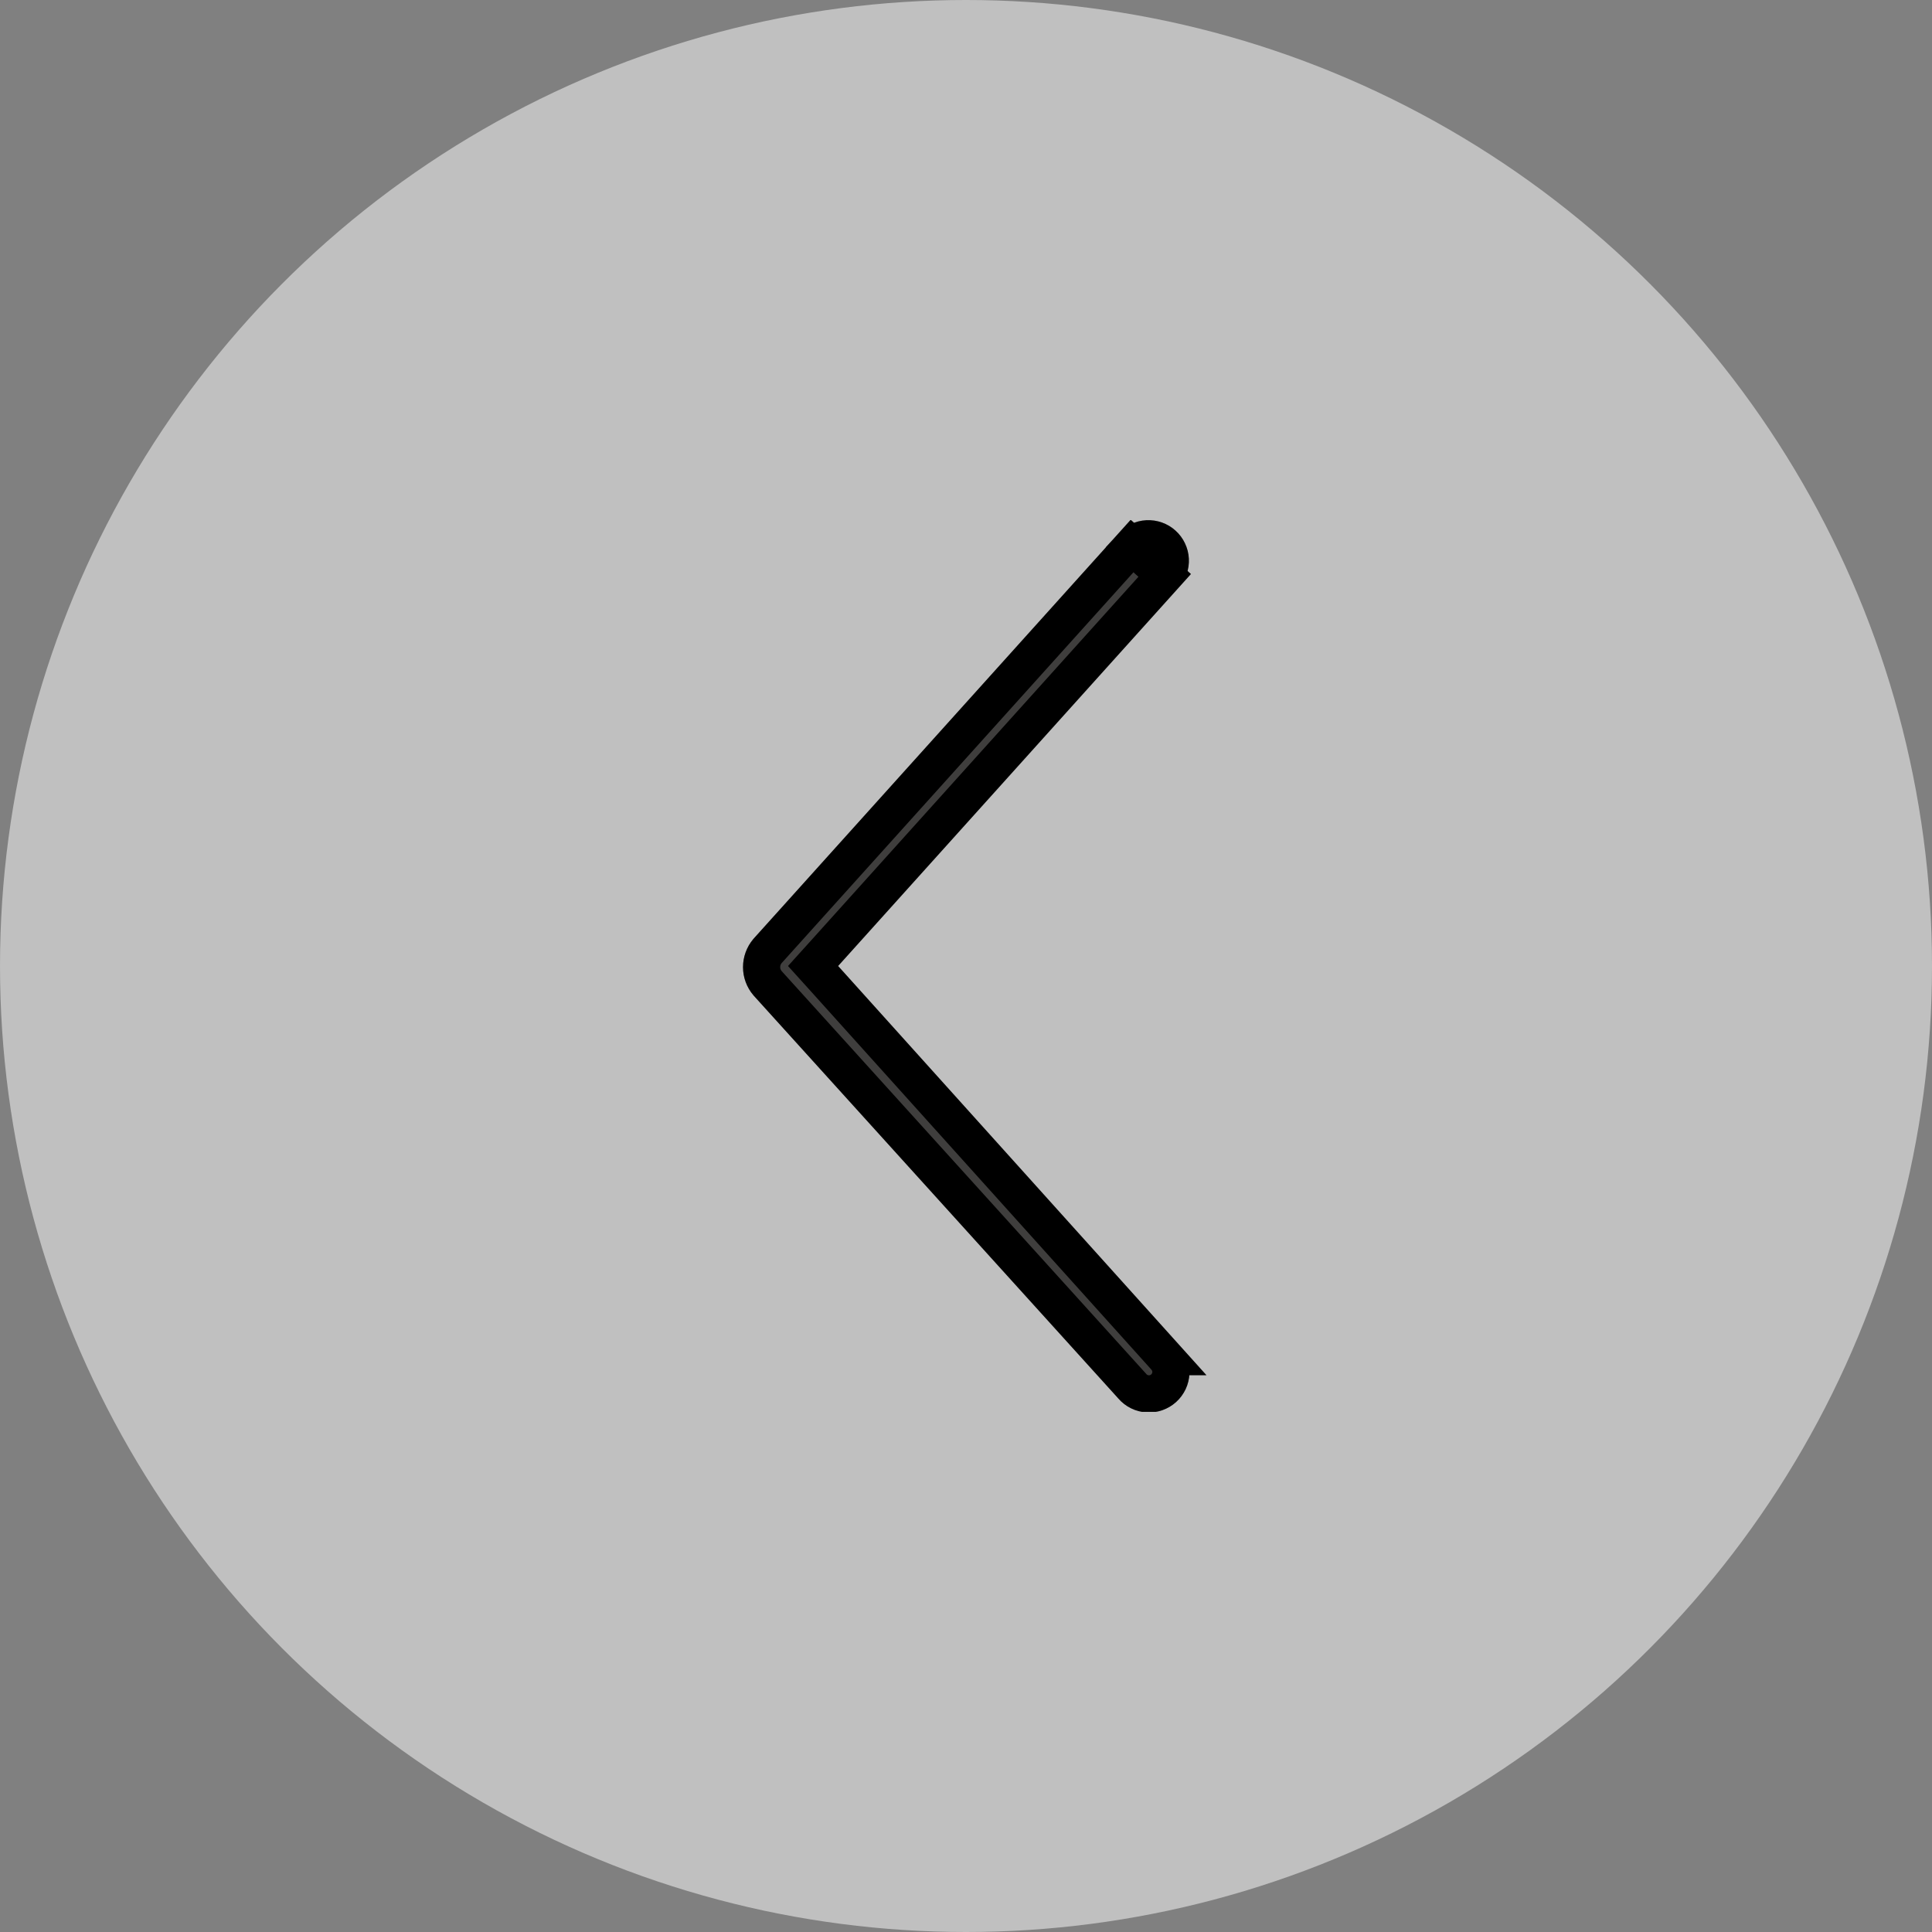
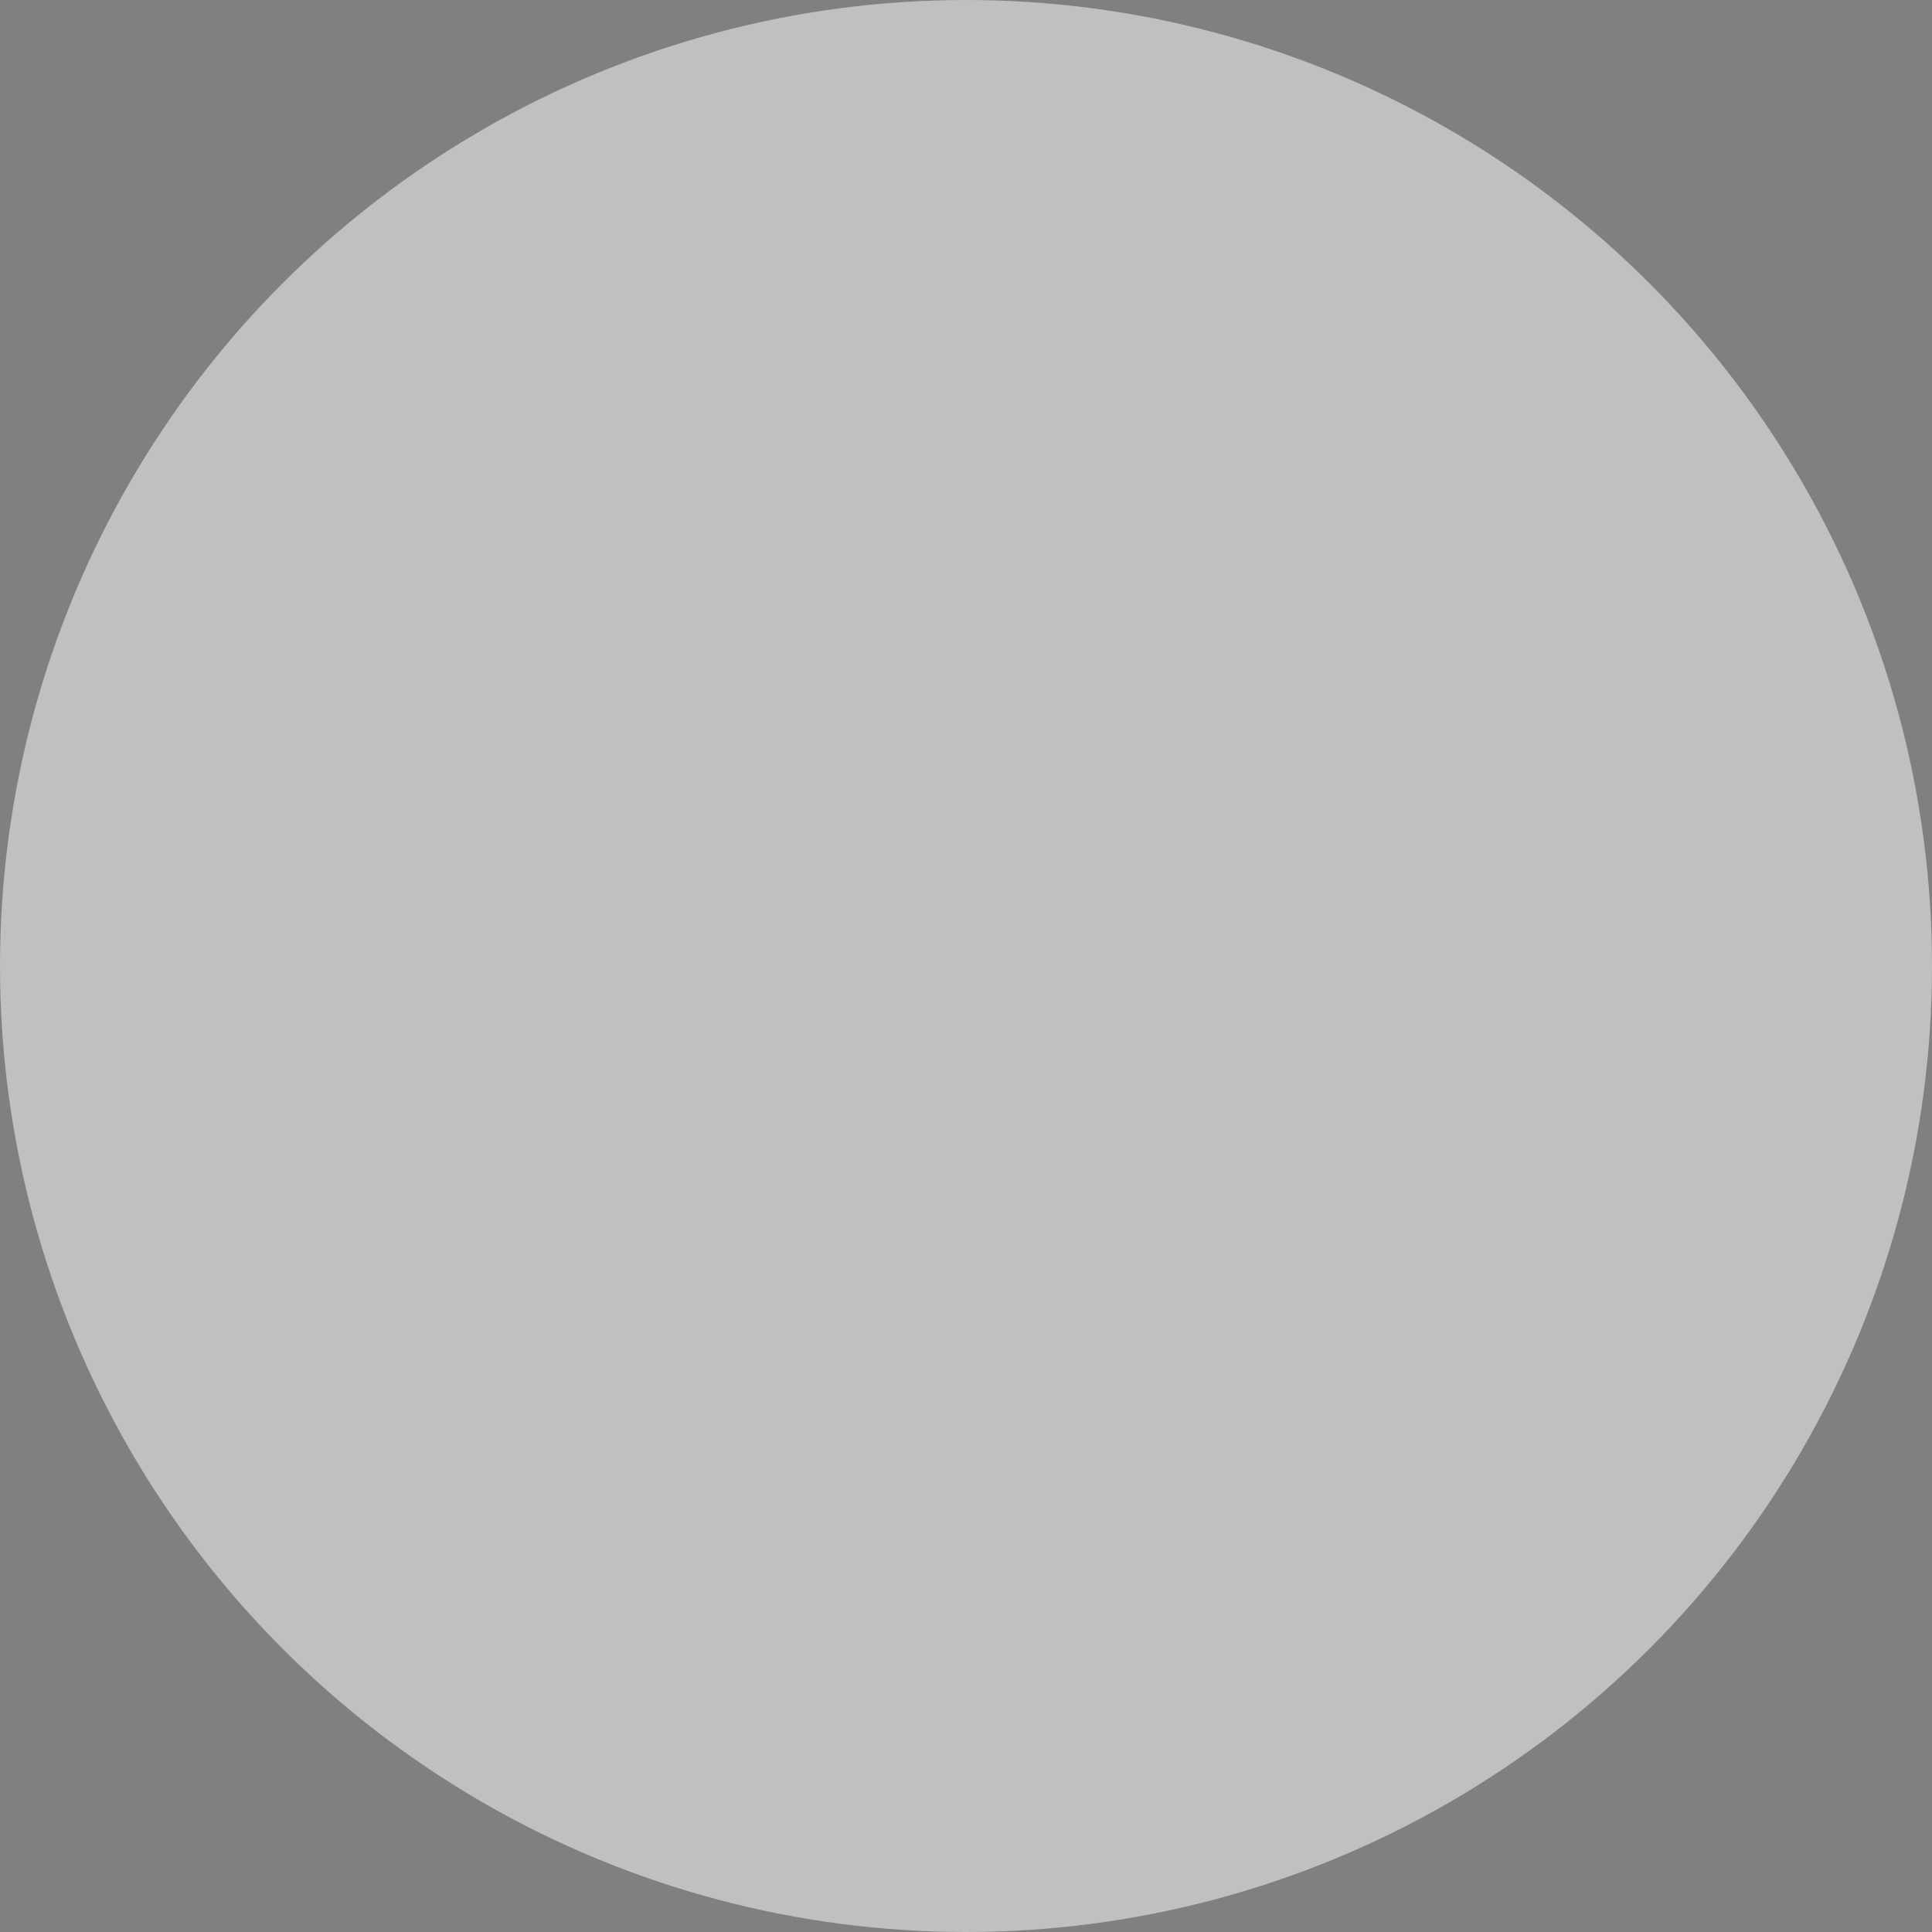
<svg xmlns="http://www.w3.org/2000/svg" width="52" height="52" viewBox="0 0 52 52" fill="none">
  <rect x="0" y="0" width="52" height="52" fill="#808080" stroke="none" />
  <circle cx="26" cy="26" r="26" transform="rotate(-180 26 26)" fill="white" fill-opacity="0.5" />
  <g clip-path="url(#clip0_163_67)">
-     <path d="M31.348 15.487L31.348 15.487C31.4 15.43 31.44 15.362 31.466 15.289C31.492 15.216 31.503 15.138 31.499 15.061C31.495 14.983 31.476 14.907 31.442 14.837C31.409 14.767 31.362 14.704 31.304 14.652C31.247 14.6 31.179 14.56 31.106 14.534C31.033 14.508 30.956 14.497 30.878 14.501C30.8 14.505 30.724 14.524 30.654 14.558C30.584 14.591 30.522 14.638 30.47 14.695L31.348 15.487ZM31.348 15.487L22.186 25.666L21.884 26L22.186 26.334L31.349 36.514L31.348 36.514L31.355 36.522C31.409 36.579 31.451 36.647 31.478 36.72C31.506 36.794 31.518 36.873 31.515 36.951C31.511 37.03 31.492 37.107 31.459 37.178C31.425 37.249 31.378 37.313 31.32 37.365C31.261 37.418 31.193 37.458 31.119 37.484C31.044 37.51 30.966 37.521 30.887 37.516C30.809 37.511 30.732 37.491 30.662 37.456C30.591 37.421 30.529 37.372 30.477 37.313L30.477 37.313L30.47 37.304L20.657 26.462C20.555 26.341 20.498 26.189 20.498 26.031C20.498 25.873 20.554 25.72 20.655 25.599L30.47 14.696L31.348 15.487Z" fill="#3F3E3D" />
+     <path d="M31.348 15.487L31.348 15.487C31.4 15.43 31.44 15.362 31.466 15.289C31.492 15.216 31.503 15.138 31.499 15.061C31.495 14.983 31.476 14.907 31.442 14.837C31.409 14.767 31.362 14.704 31.304 14.652C31.247 14.6 31.179 14.56 31.106 14.534C31.033 14.508 30.956 14.497 30.878 14.501C30.8 14.505 30.724 14.524 30.654 14.558C30.584 14.591 30.522 14.638 30.47 14.695L31.348 15.487ZM31.348 15.487L22.186 25.666L21.884 26L22.186 26.334L31.349 36.514L31.348 36.514L31.355 36.522C31.409 36.579 31.451 36.647 31.478 36.72C31.506 36.794 31.518 36.873 31.515 36.951C31.511 37.03 31.492 37.107 31.459 37.178C31.425 37.249 31.378 37.313 31.32 37.365C31.261 37.418 31.193 37.458 31.119 37.484C31.044 37.51 30.966 37.521 30.887 37.516C30.809 37.511 30.732 37.491 30.662 37.456C30.591 37.421 30.529 37.372 30.477 37.313L30.477 37.313L30.47 37.304L20.657 26.462C20.498 25.873 20.554 25.72 20.655 25.599L30.47 14.696L31.348 15.487Z" fill="#3F3E3D" />
    <path d="M31.348 15.487L31.348 15.487C31.4 15.43 31.44 15.362 31.466 15.289C31.492 15.216 31.503 15.138 31.499 15.061C31.495 14.983 31.476 14.907 31.442 14.837C31.409 14.767 31.362 14.704 31.304 14.652C31.247 14.6 31.179 14.56 31.106 14.534C31.033 14.508 30.956 14.497 30.878 14.501C30.8 14.505 30.724 14.524 30.654 14.558C30.584 14.591 30.522 14.638 30.47 14.695L31.348 15.487ZM31.348 15.487L22.186 25.666L21.884 26L22.186 26.334L31.349 36.514L31.348 36.514L31.355 36.522C31.409 36.579 31.451 36.647 31.478 36.72C31.506 36.794 31.518 36.873 31.515 36.951C31.511 37.03 31.492 37.107 31.459 37.178C31.425 37.249 31.378 37.313 31.32 37.365C31.261 37.418 31.193 37.458 31.119 37.484C31.044 37.51 30.966 37.521 30.887 37.516C30.809 37.511 30.732 37.491 30.662 37.456C30.591 37.421 30.529 37.372 30.477 37.313L30.477 37.313L30.47 37.304L20.657 26.462C20.555 26.341 20.498 26.189 20.498 26.031C20.498 25.873 20.554 25.72 20.655 25.599L30.47 14.696L31.348 15.487Z" stroke="black" />
    <path d="M31.348 15.487L31.348 15.487C31.4 15.43 31.44 15.362 31.466 15.289C31.492 15.216 31.503 15.138 31.499 15.061C31.495 14.983 31.476 14.907 31.442 14.837C31.409 14.767 31.362 14.704 31.304 14.652C31.247 14.6 31.179 14.56 31.106 14.534C31.033 14.508 30.956 14.497 30.878 14.501C30.8 14.505 30.724 14.524 30.654 14.558C30.584 14.591 30.522 14.638 30.47 14.695L31.348 15.487ZM31.348 15.487L22.186 25.666L21.884 26L22.186 26.334L31.349 36.514L31.348 36.514L31.355 36.522C31.409 36.579 31.451 36.647 31.478 36.72C31.506 36.794 31.518 36.873 31.515 36.951C31.511 37.03 31.492 37.107 31.459 37.178C31.425 37.249 31.378 37.313 31.32 37.365C31.261 37.418 31.193 37.458 31.119 37.484C31.044 37.51 30.966 37.521 30.887 37.516C30.809 37.511 30.732 37.491 30.662 37.456C30.591 37.421 30.529 37.372 30.477 37.313L30.477 37.313L30.47 37.304L20.657 26.462C20.555 26.341 20.498 26.189 20.498 26.031C20.498 25.873 20.554 25.72 20.655 25.599L30.47 14.696L31.348 15.487Z" stroke="black" stroke-opacity="0.2" />
  </g>
  <defs>
    <clipPath id="clip0_163_67">
-       <rect width="24" height="24" fill="white" transform="matrix(-1 0 0 -1 38 38)" />
-     </clipPath>
+       </clipPath>
  </defs>
</svg>